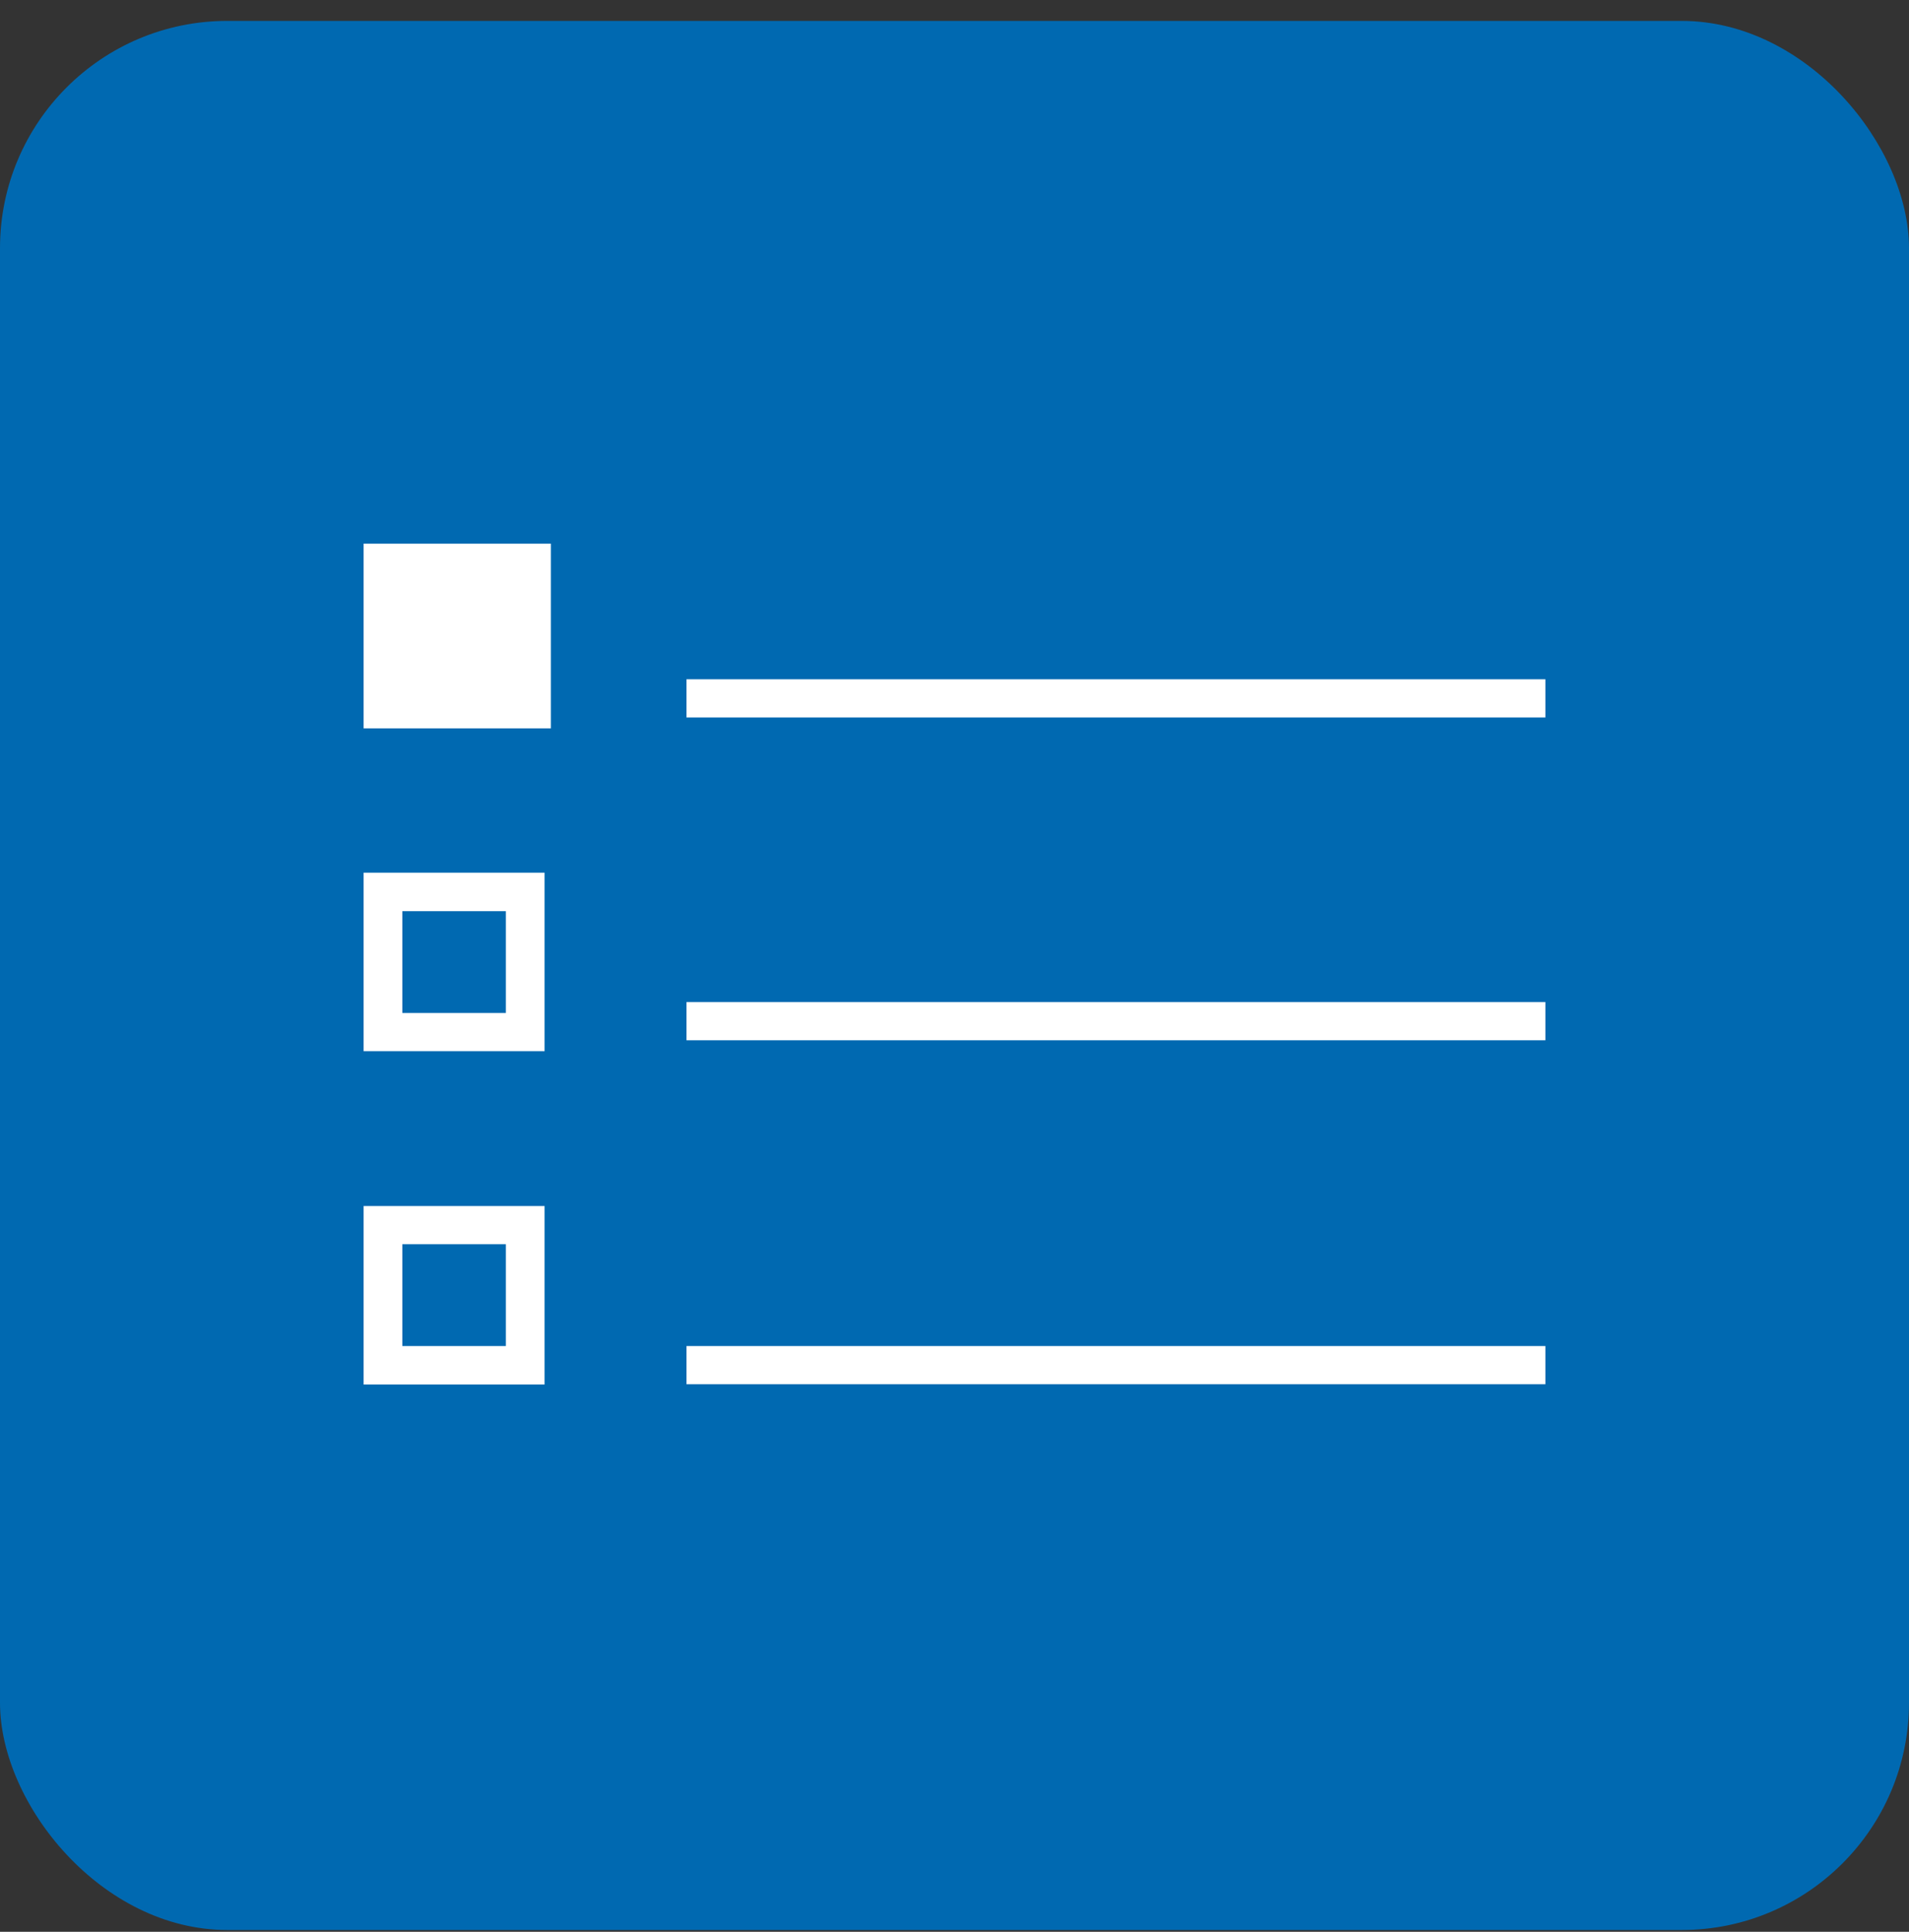
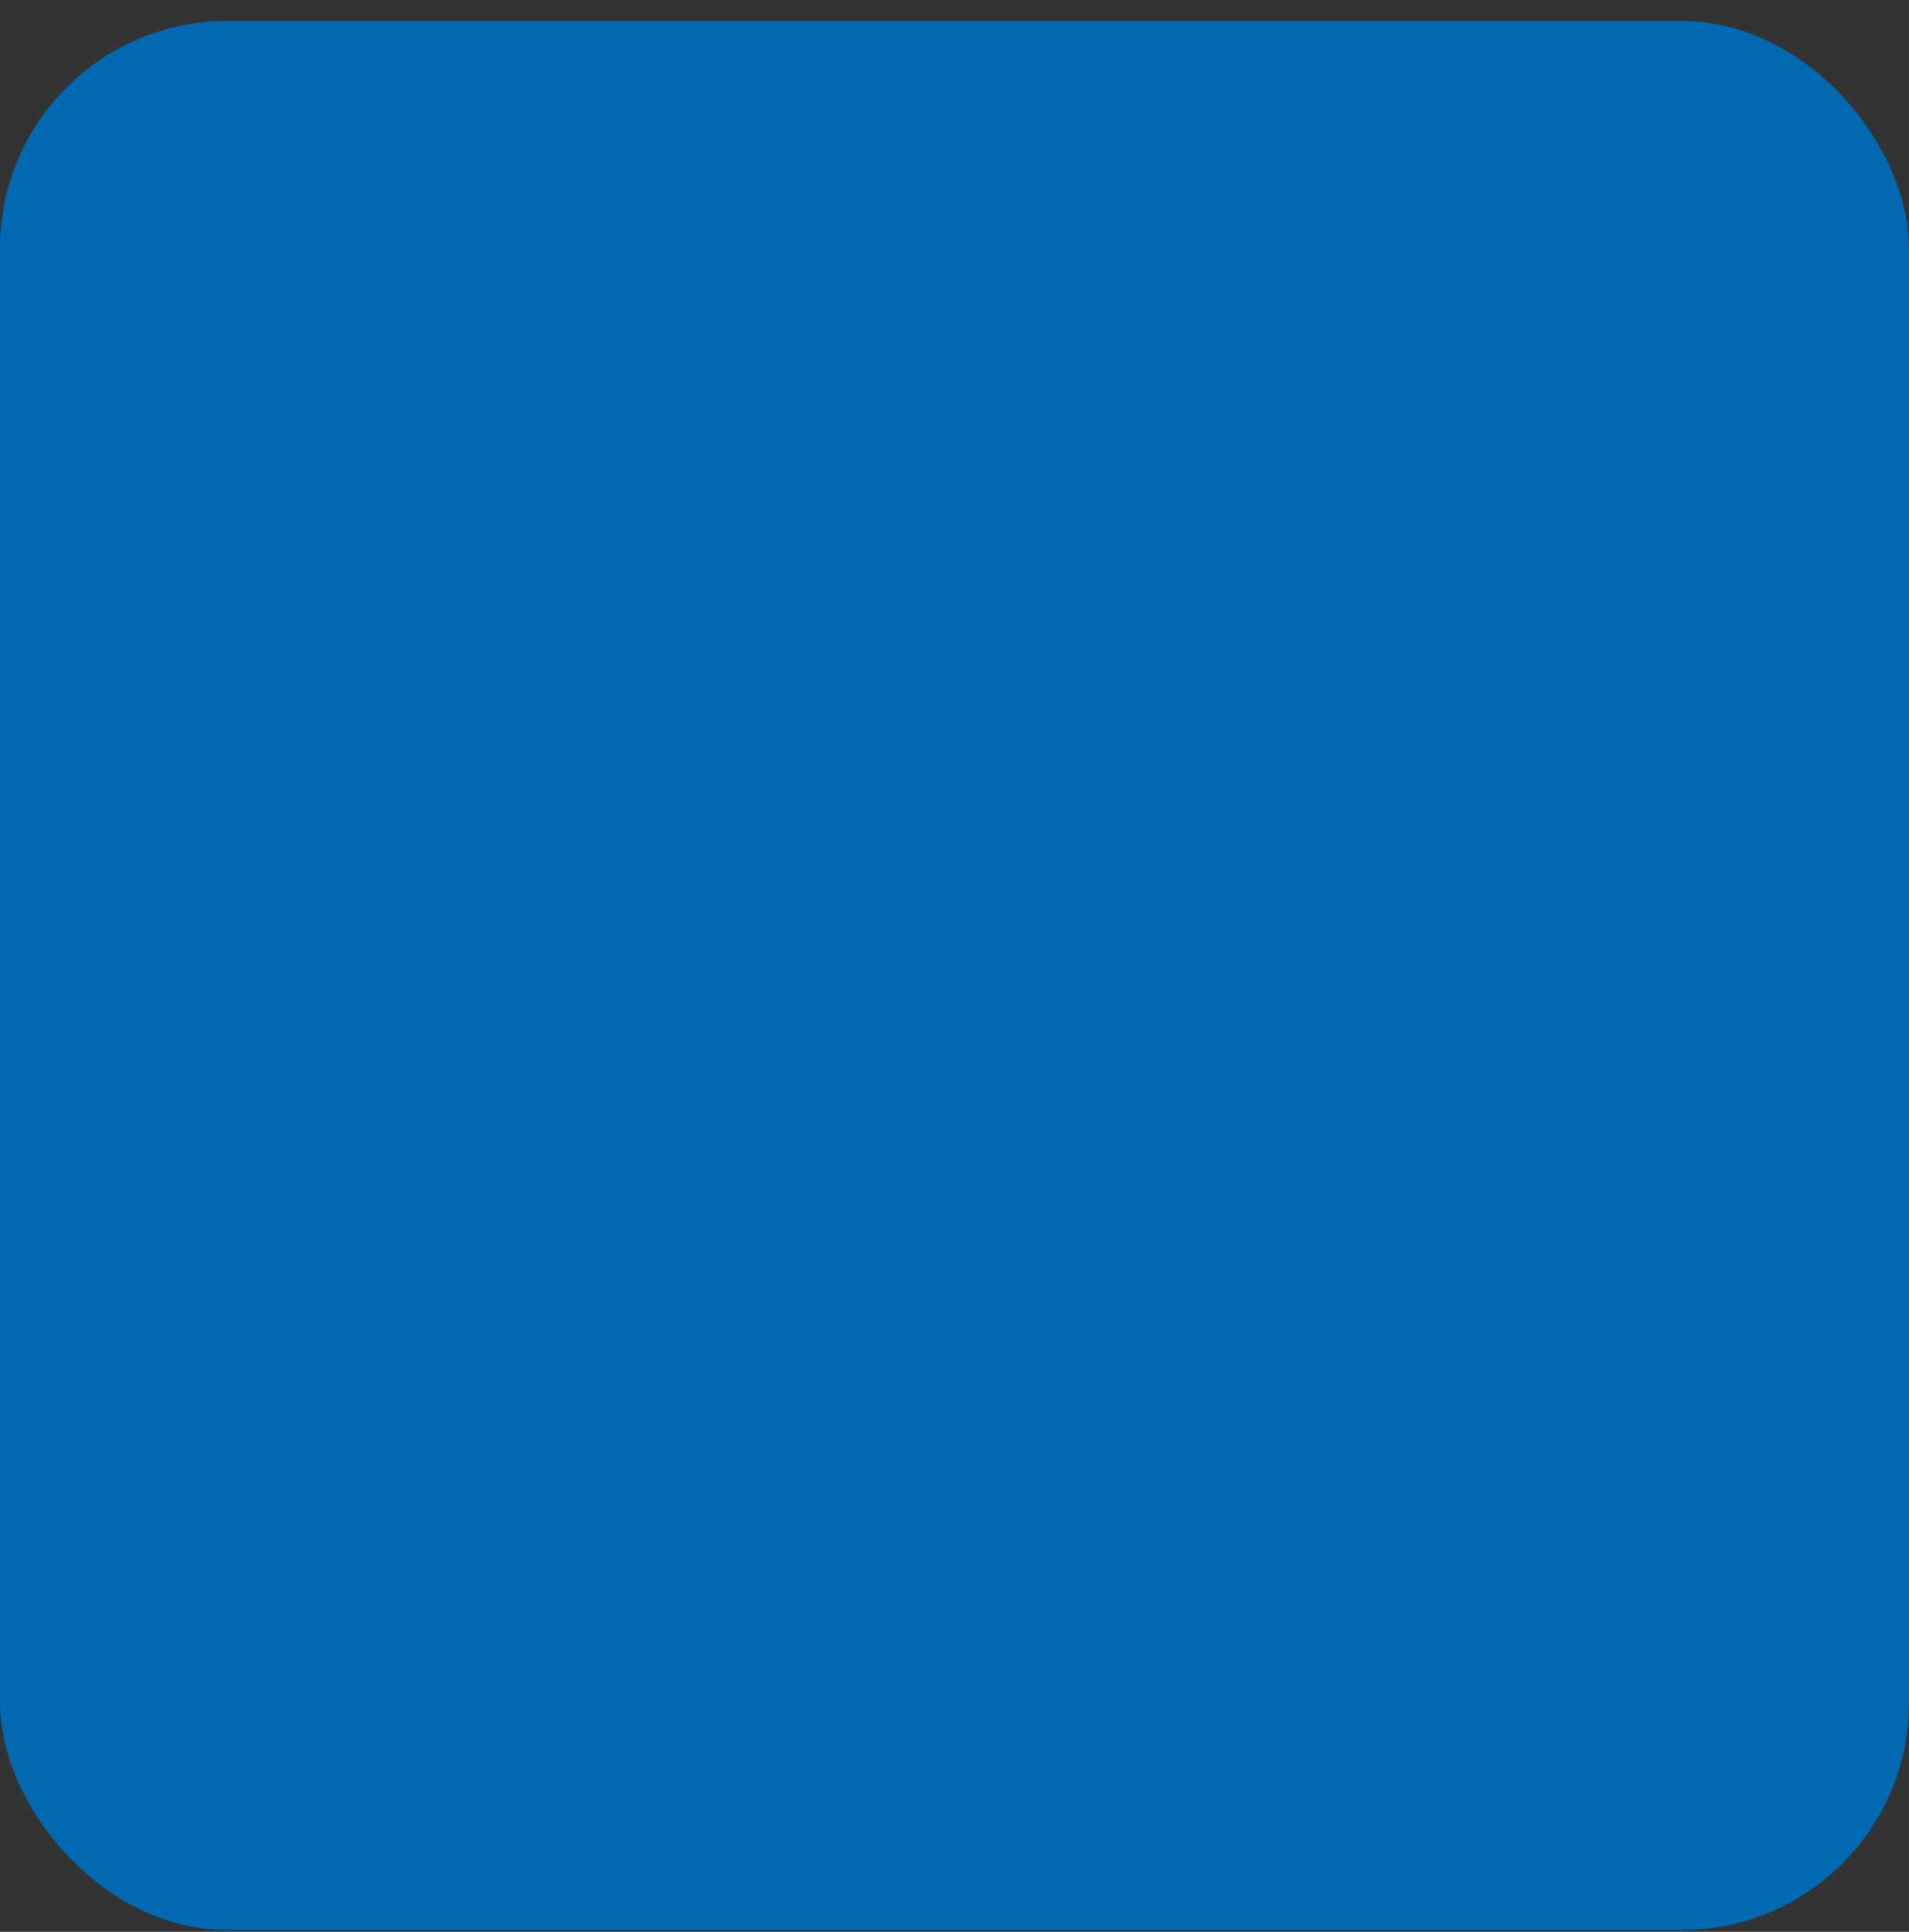
<svg xmlns="http://www.w3.org/2000/svg" width="84" height="85" viewBox="0 0 84 85" fill="none">
  <rect x="0" y="0" width="84" height="85" fill="#333333" stroke="none" />
  <rect y="0.92" width="84" height="84" rx="10" fill="#0069B1" />
  <g clip-path="url(#clip0_47_282)">
    <path d="M23.381 24.767H16.845V31.213H23.381V24.767Z" fill="white" />
-     <path d="M24.24 32.047H16V23.92H24.24V32.047ZM17.703 30.367H22.536V25.6H17.703V30.367Z" fill="white" />
    <path d="M23.963 46.251H16V38.398H23.963V46.251ZM17.703 44.571H22.259V40.091H17.703V44.571Z" fill="white" />
    <path d="M23.963 60.92H16V53.066H23.963V60.92ZM17.703 59.226H22.259V54.746H17.703V59.226Z" fill="white" />
    <path d="M68 29.888H30.208V31.568H68V29.888Z" fill="white" />
    <path d="M68 44.093H30.208V45.773H68V44.093Z" fill="white" />
    <path d="M68 59.226H30.208V60.906H68V59.226Z" fill="white" />
  </g>
  <defs>
    <clipPath id="clip0_47_282">
-       <rect width="52" height="37" fill="white" transform="translate(16 23.92)" />
-     </clipPath>
+       </clipPath>
  </defs>
</svg>